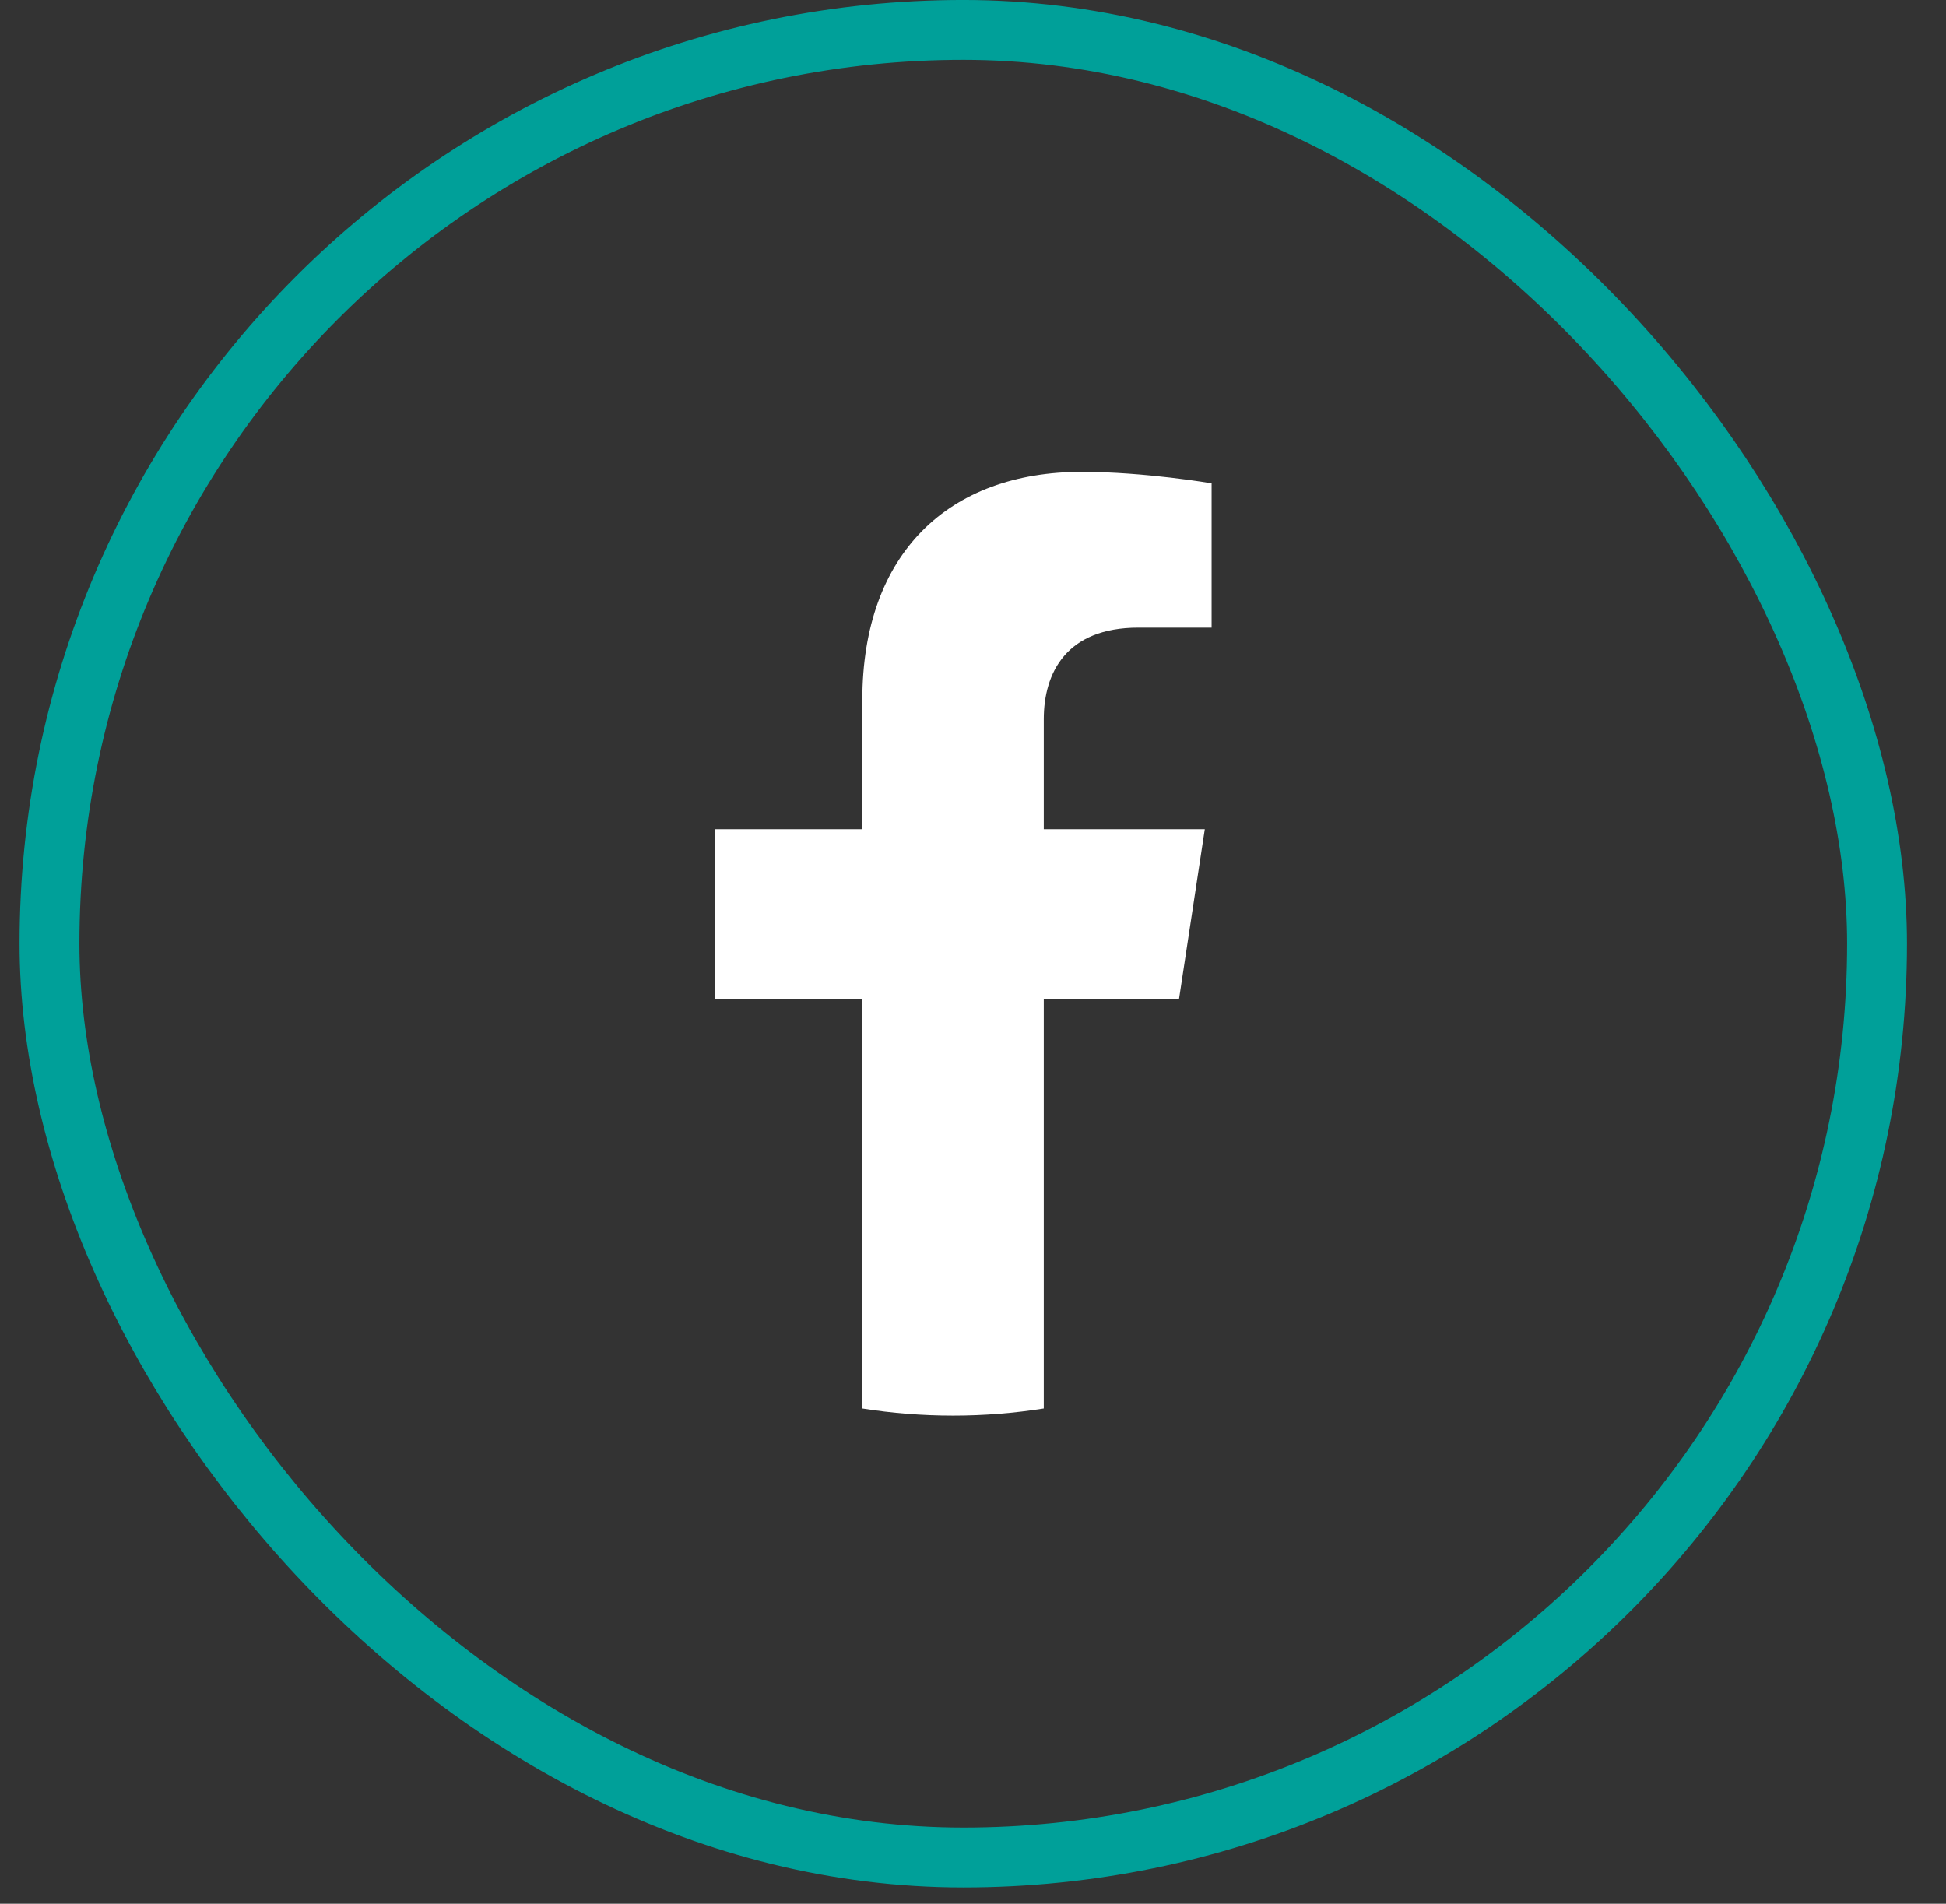
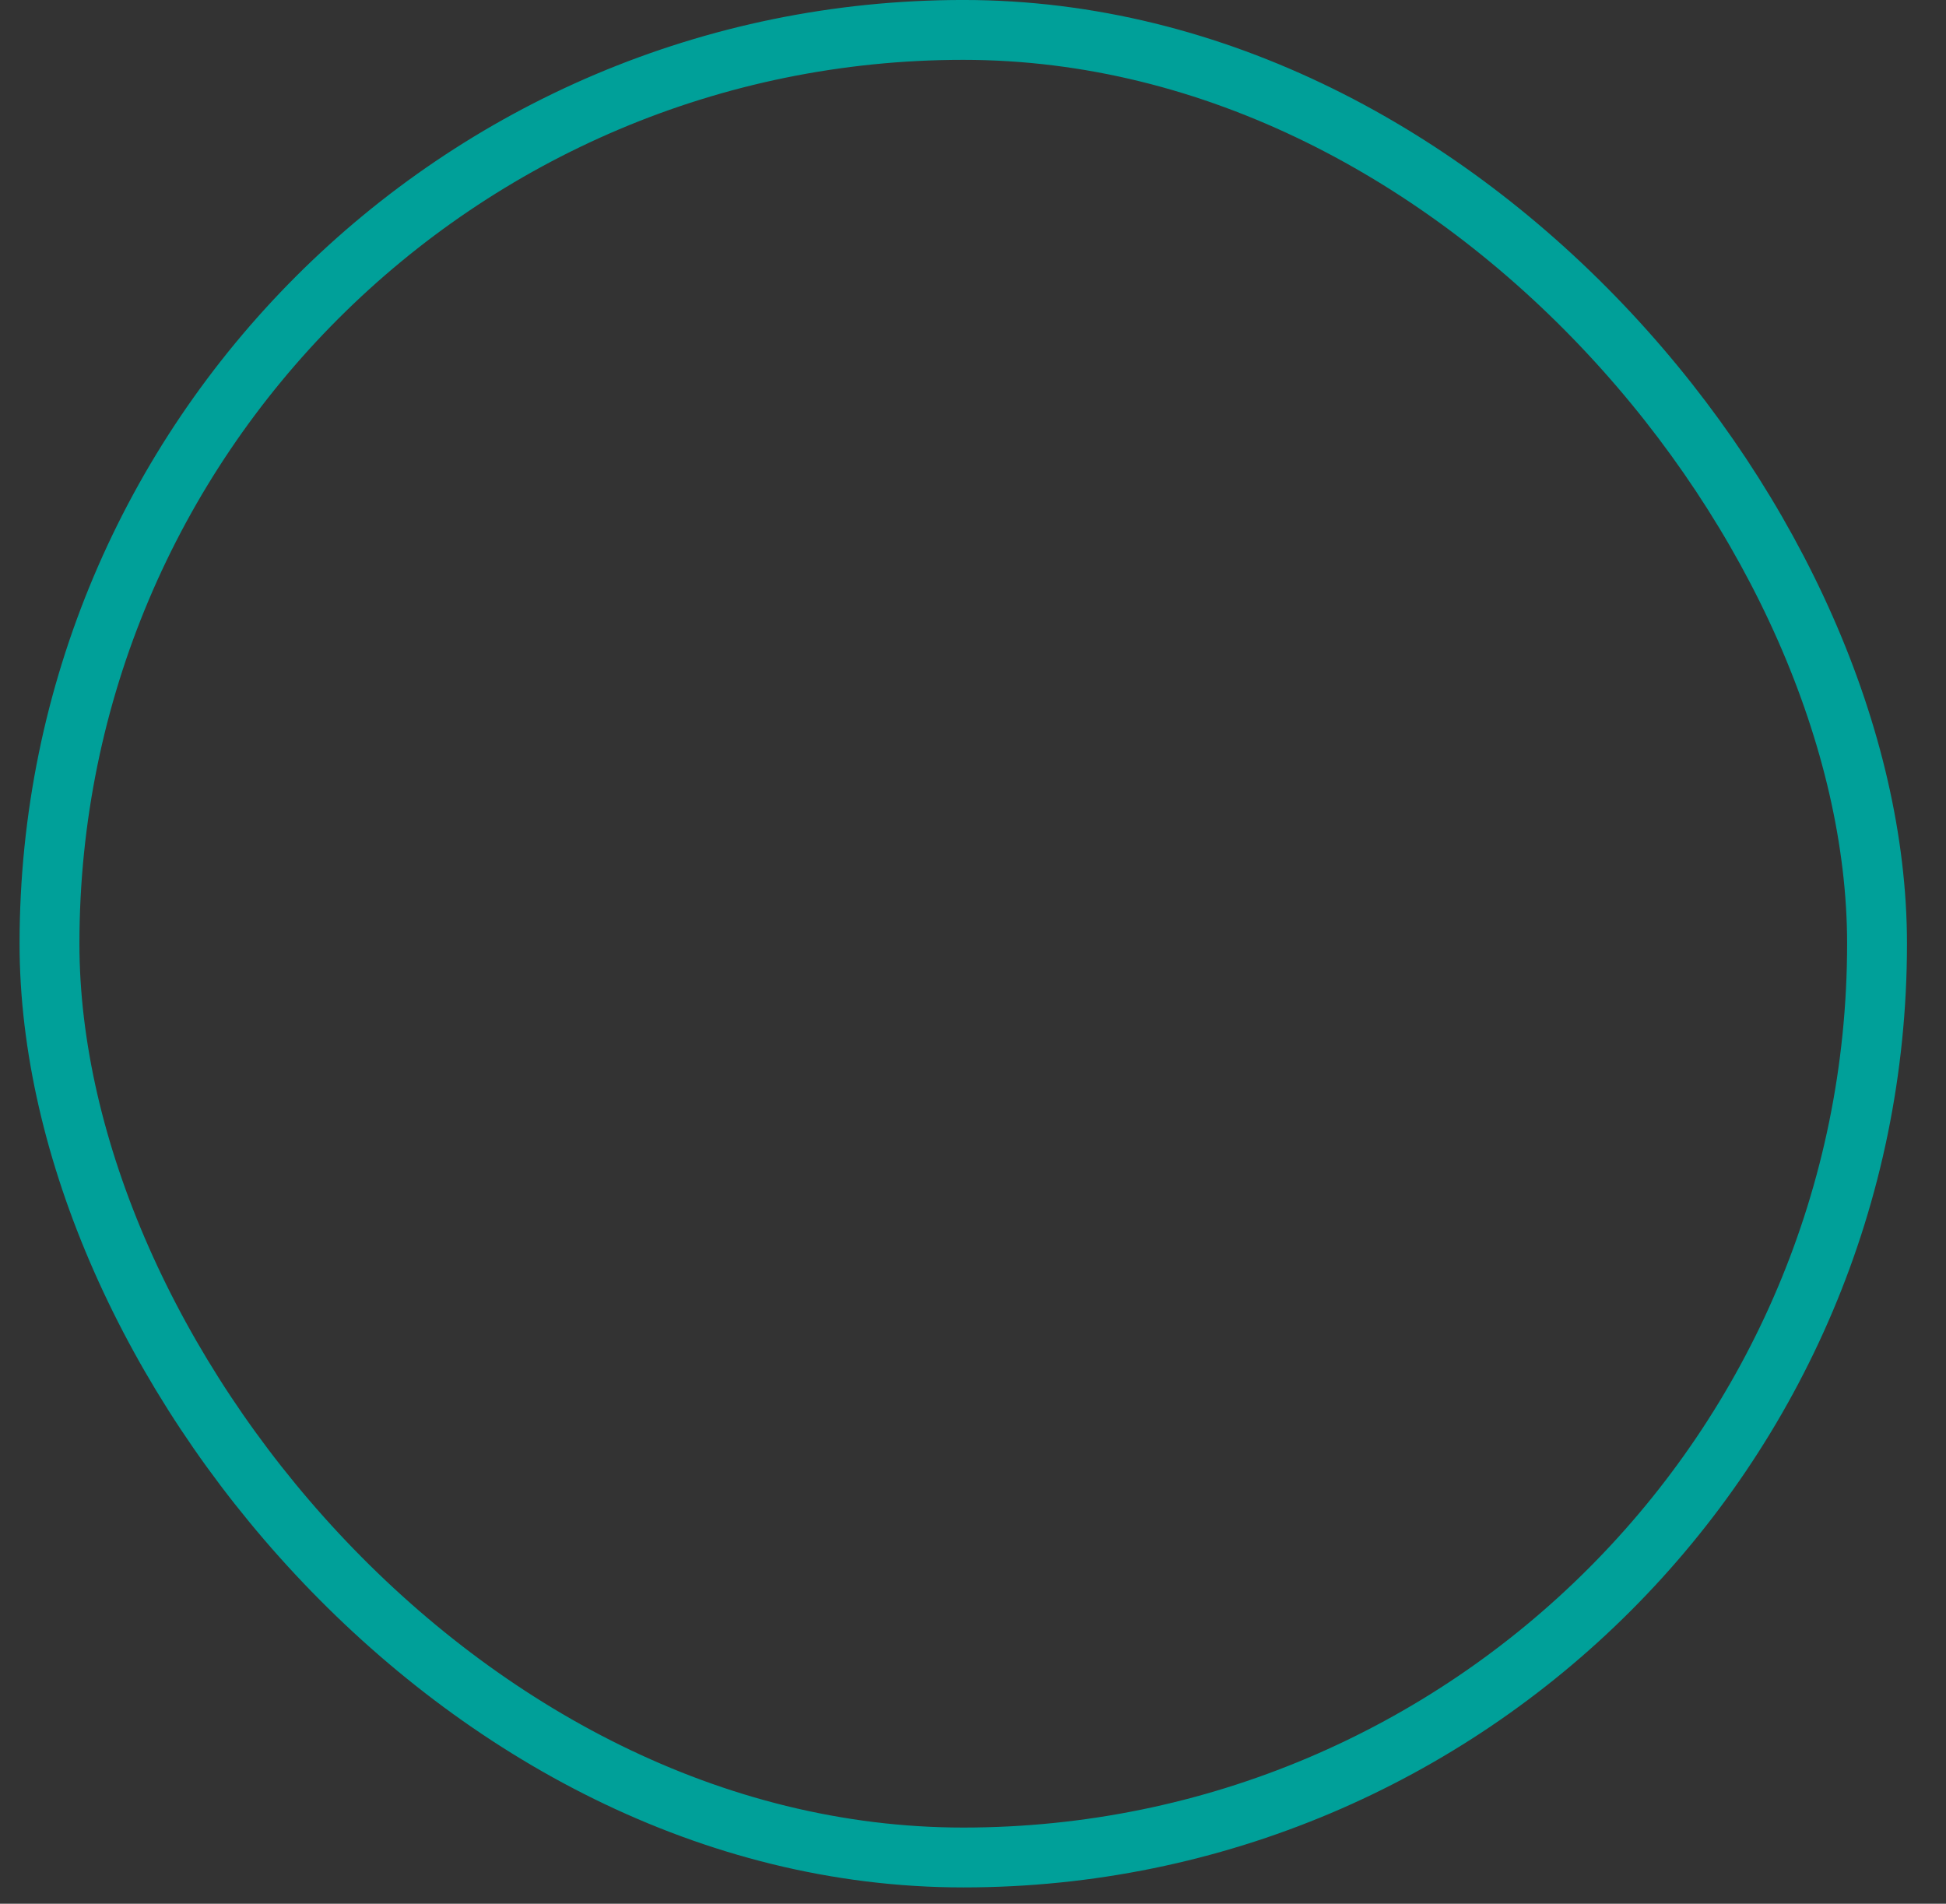
<svg xmlns="http://www.w3.org/2000/svg" width="46" height="45" viewBox="0 0 46 45" fill="none">
  <rect x="0" y="0" width="46" height="45" fill="#333333" stroke="none" />
  <rect x="1.17" y="0.707" width="43.2" height="43.2" rx="21.6" stroke="#00A099" stroke-width="1.415" />
-   <path d="M27.871 23.607L28.479 19.601H24.673V17.002C24.673 15.905 25.204 14.836 26.909 14.836H28.64V11.425C28.64 11.425 27.069 11.154 25.568 11.154C22.432 11.154 20.384 13.074 20.384 16.547V19.601H16.899V23.607H20.384V33.294C21.084 33.405 21.799 33.462 22.529 33.462C23.258 33.462 23.973 33.405 24.673 33.294V23.607H27.871Z" fill="white" />
</svg>